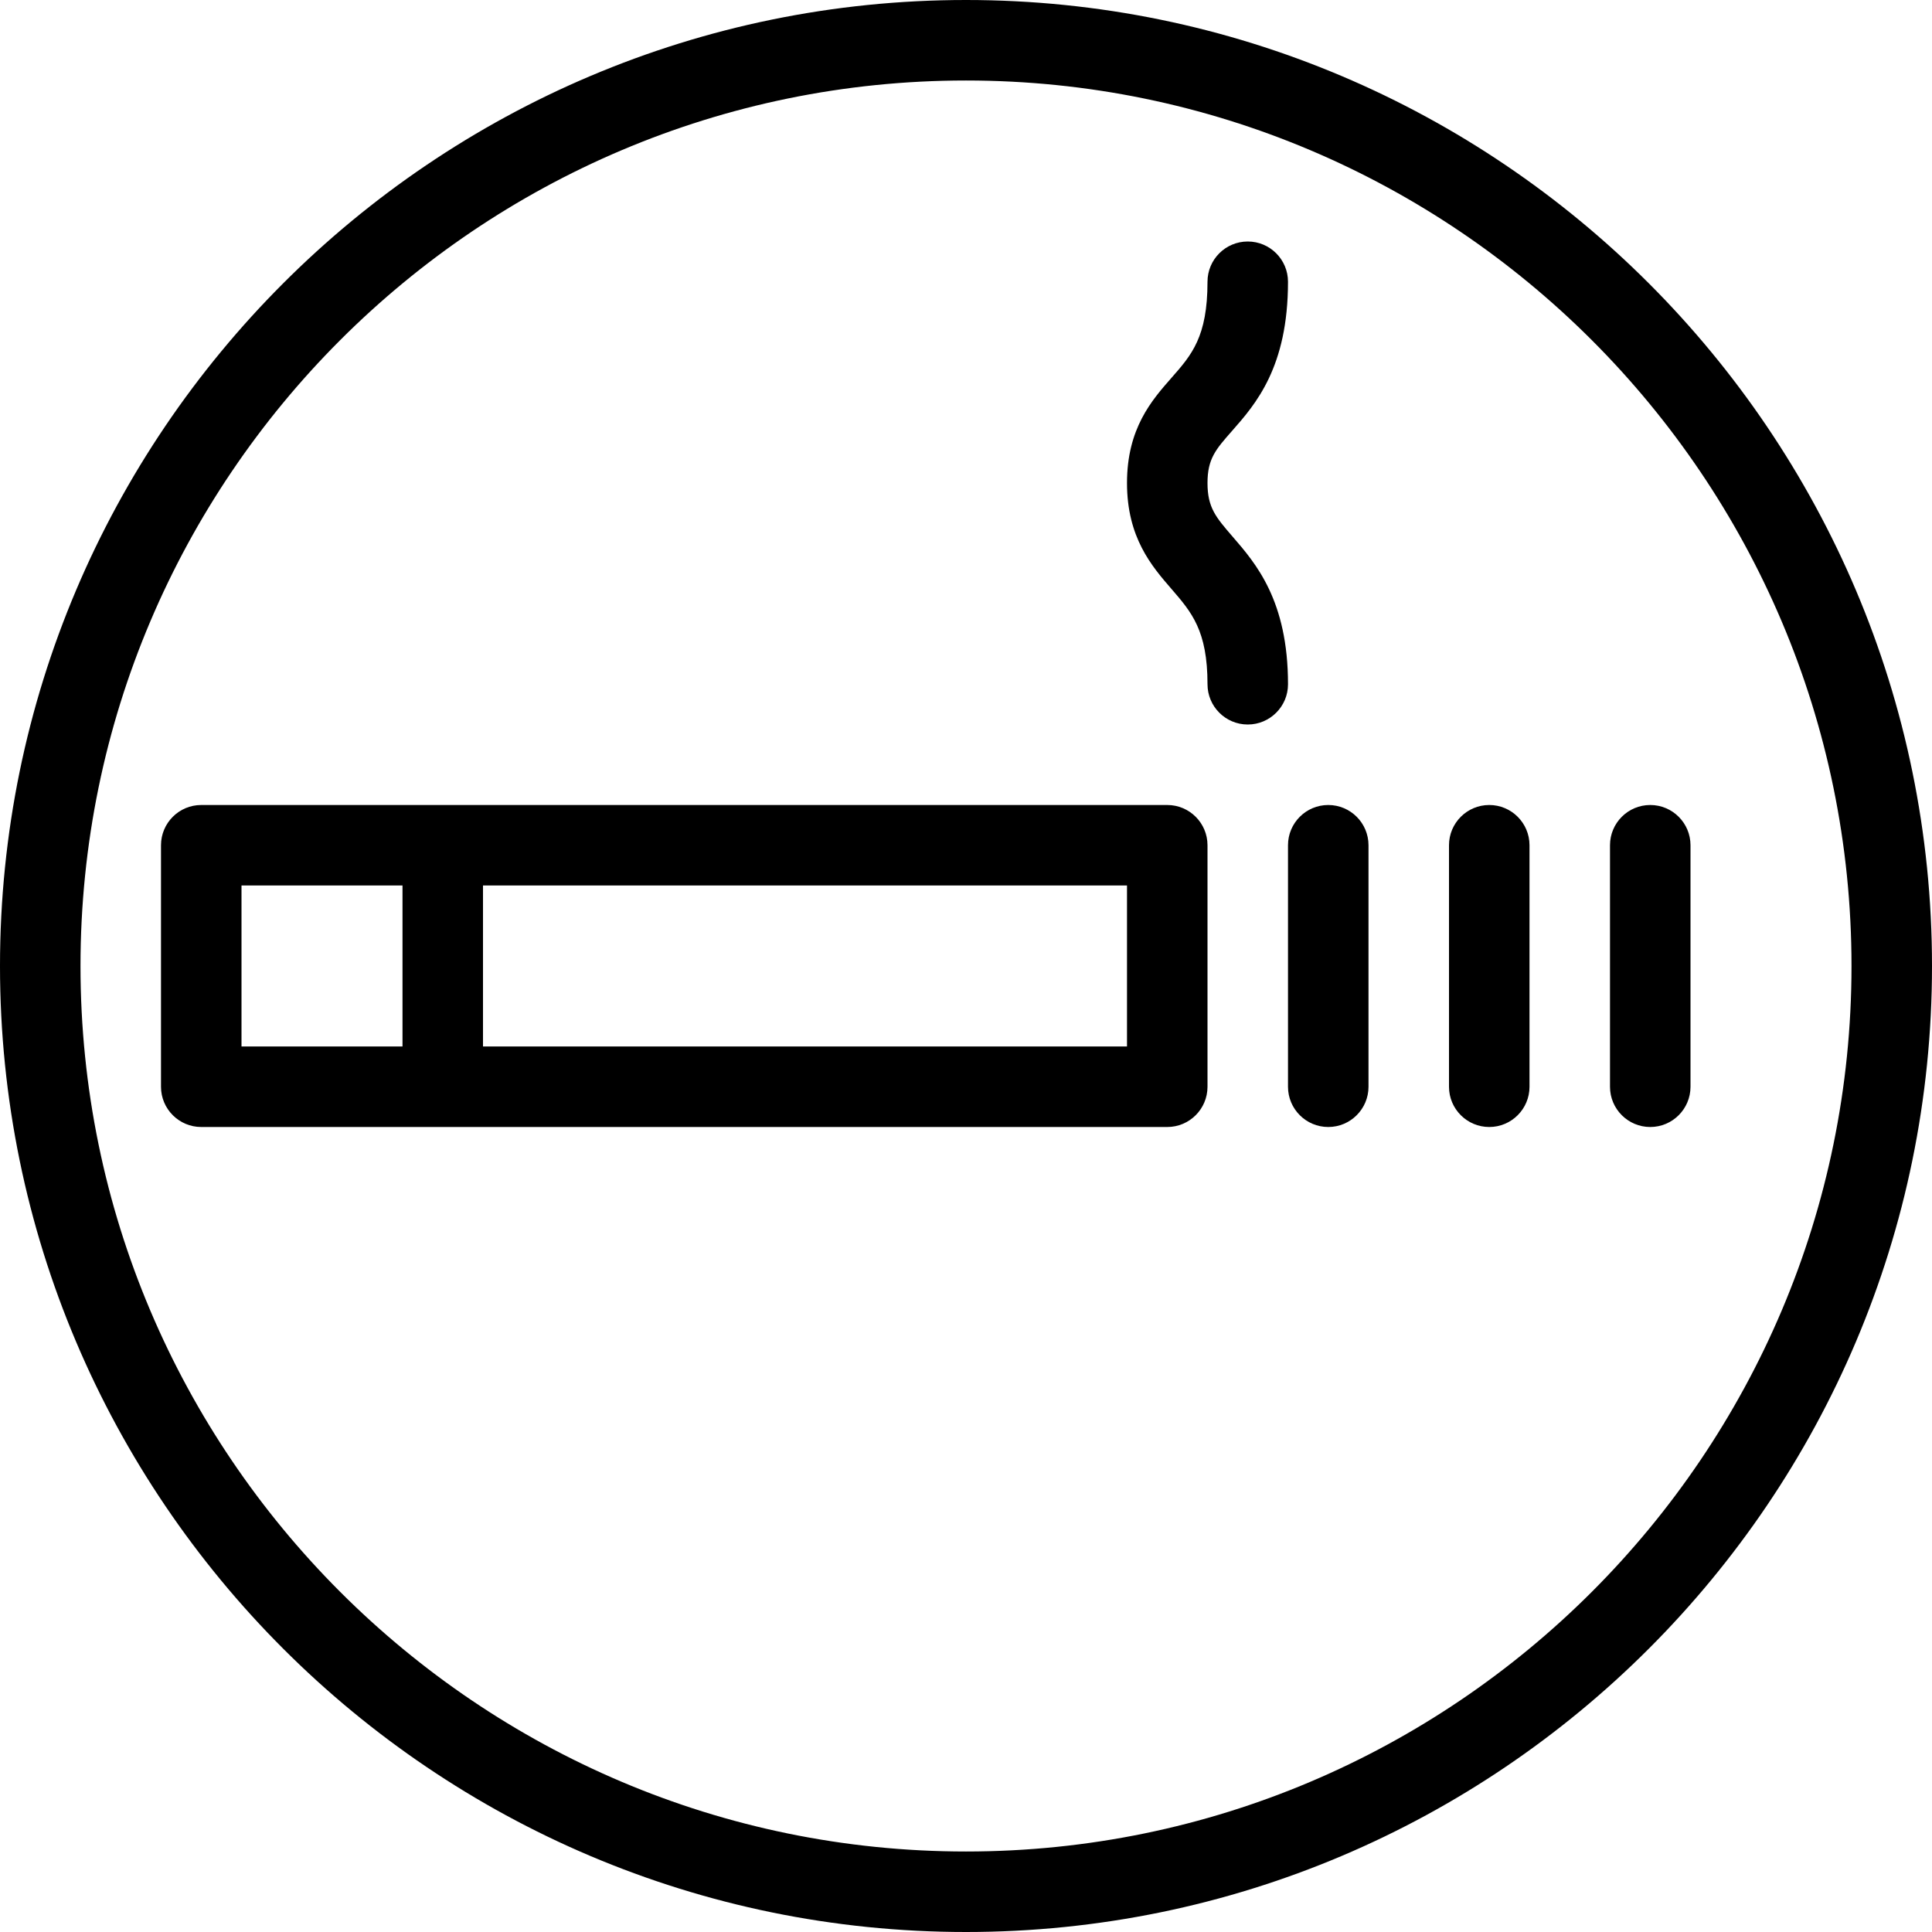
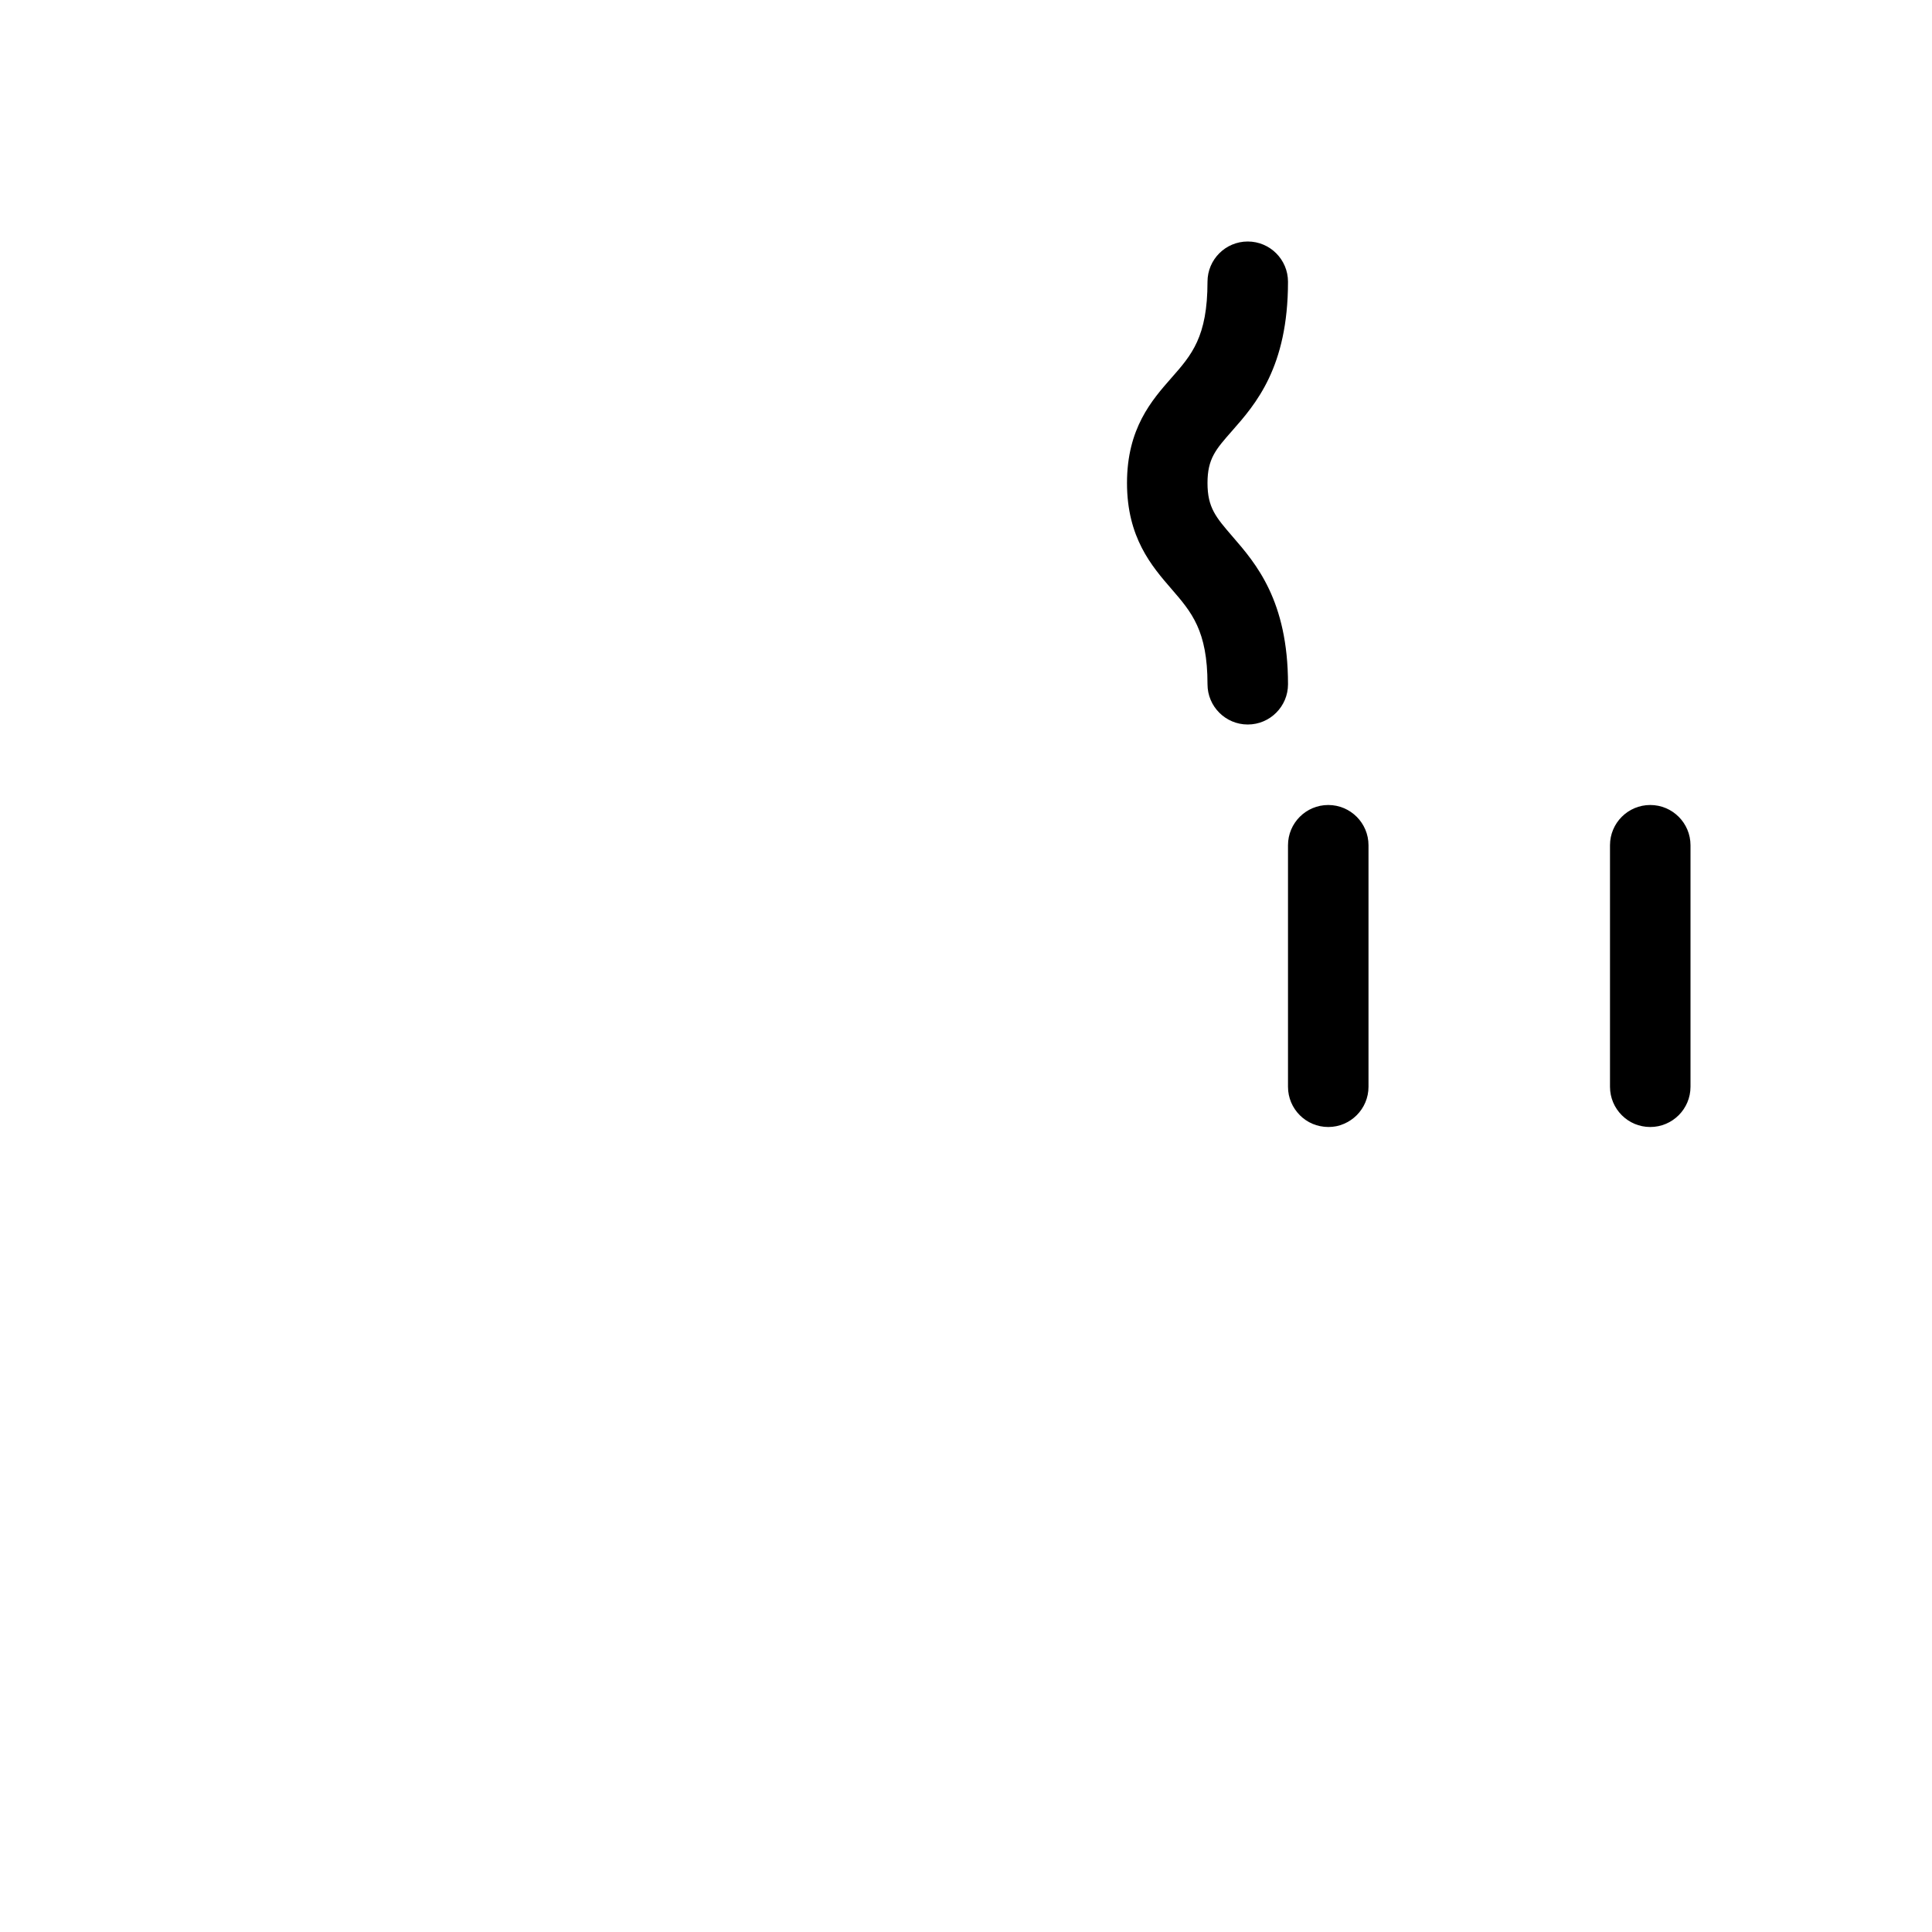
<svg xmlns="http://www.w3.org/2000/svg" fill="#000000" height="800px" width="800px" version="1.1" id="Layer_1" viewBox="0 0 512 512" xml:space="preserve">
  <g>
    <g>
      <g>
        <path d="M326.613,142.165C322.219,137.067,320,134.528,320,128c0-6.421,2.176-8.896,6.485-13.781      c6.272-7.125,14.848-16.896,14.848-39.552c0-5.888-4.779-10.667-10.667-10.667S320,68.779,320,74.667      c0,14.613-4.203,19.392-9.536,25.451c-5.248,5.973-11.797,13.419-11.797,27.883s6.549,22.037,11.819,28.117      c5.312,6.144,9.515,11.008,9.515,25.216c0,5.888,4.779,10.667,10.667,10.667s10.667-4.779,10.667-10.667      C341.333,159.168,332.843,149.355,326.613,142.165z" />
-         <path d="M309.333,213.333h-256c-5.888,0-10.667,4.779-10.667,10.667v64c0,5.888,4.779,10.667,10.667,10.667h256      c5.888,0,10.667-4.779,10.667-10.667v-64C320,218.112,315.221,213.333,309.333,213.333z M106.667,277.333H64v-42.667h42.667      V277.333z M298.667,277.333H128v-42.667h170.667V277.333z" />
-         <path d="M256,0C114.837,0,0,114.837,0,256s114.837,256,256,256s256-114.837,256-256S397.163,0,256,0z M256,490.667      c-129.387,0-234.667-105.28-234.667-234.667S126.613,21.333,256,21.333S490.667,126.613,490.667,256S385.387,490.667,256,490.667      z" />
        <path d="M437.333,213.333c-5.888,0-10.667,4.779-10.667,10.667v64c0,5.888,4.779,10.667,10.667,10.667      c5.888,0,10.667-4.779,10.667-10.667v-64C448,218.112,443.221,213.333,437.333,213.333z" />
        <path d="M352,213.333c-5.888,0-10.667,4.779-10.667,10.667v64c0,5.888,4.779,10.667,10.667,10.667      c5.888,0,10.667-4.779,10.667-10.667v-64C362.667,218.112,357.888,213.333,352,213.333z" />
-         <path d="M394.667,213.333c-5.888,0-10.667,4.779-10.667,10.667v64c0,5.888,4.779,10.667,10.667,10.667      s10.667-4.779,10.667-10.667v-64C405.333,218.112,400.555,213.333,394.667,213.333z" />
      </g>
    </g>
  </g>
</svg>